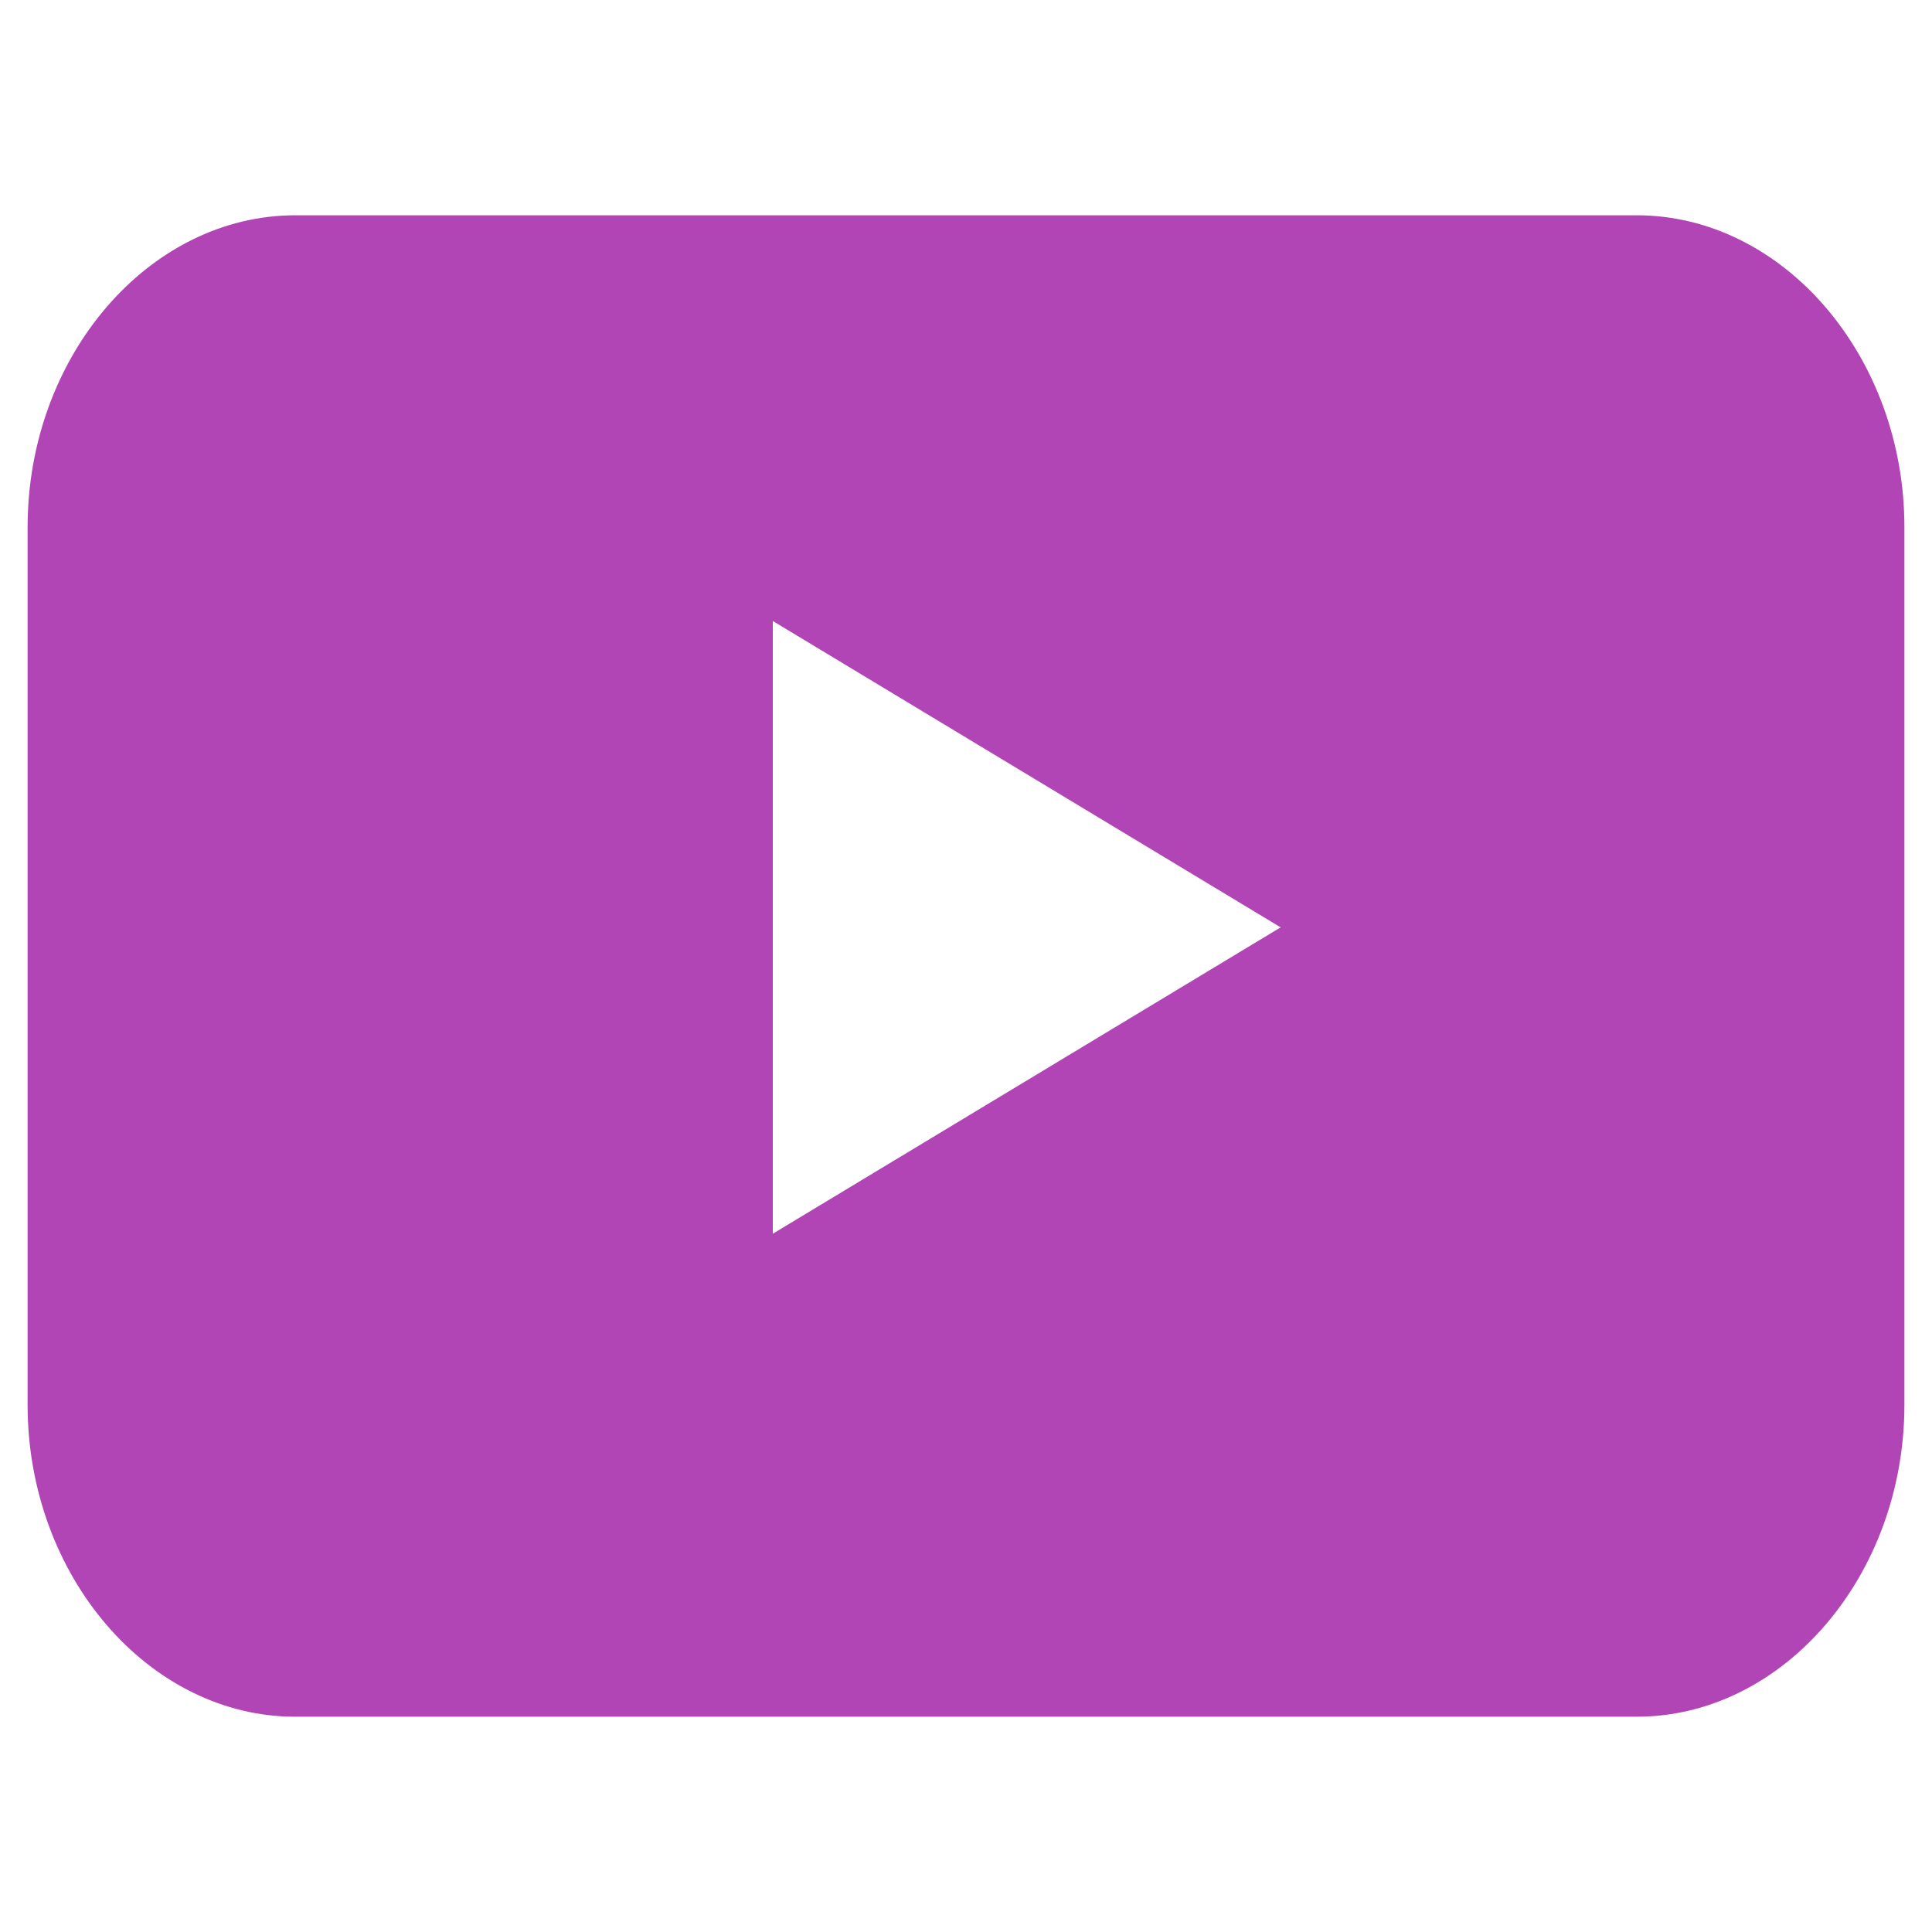
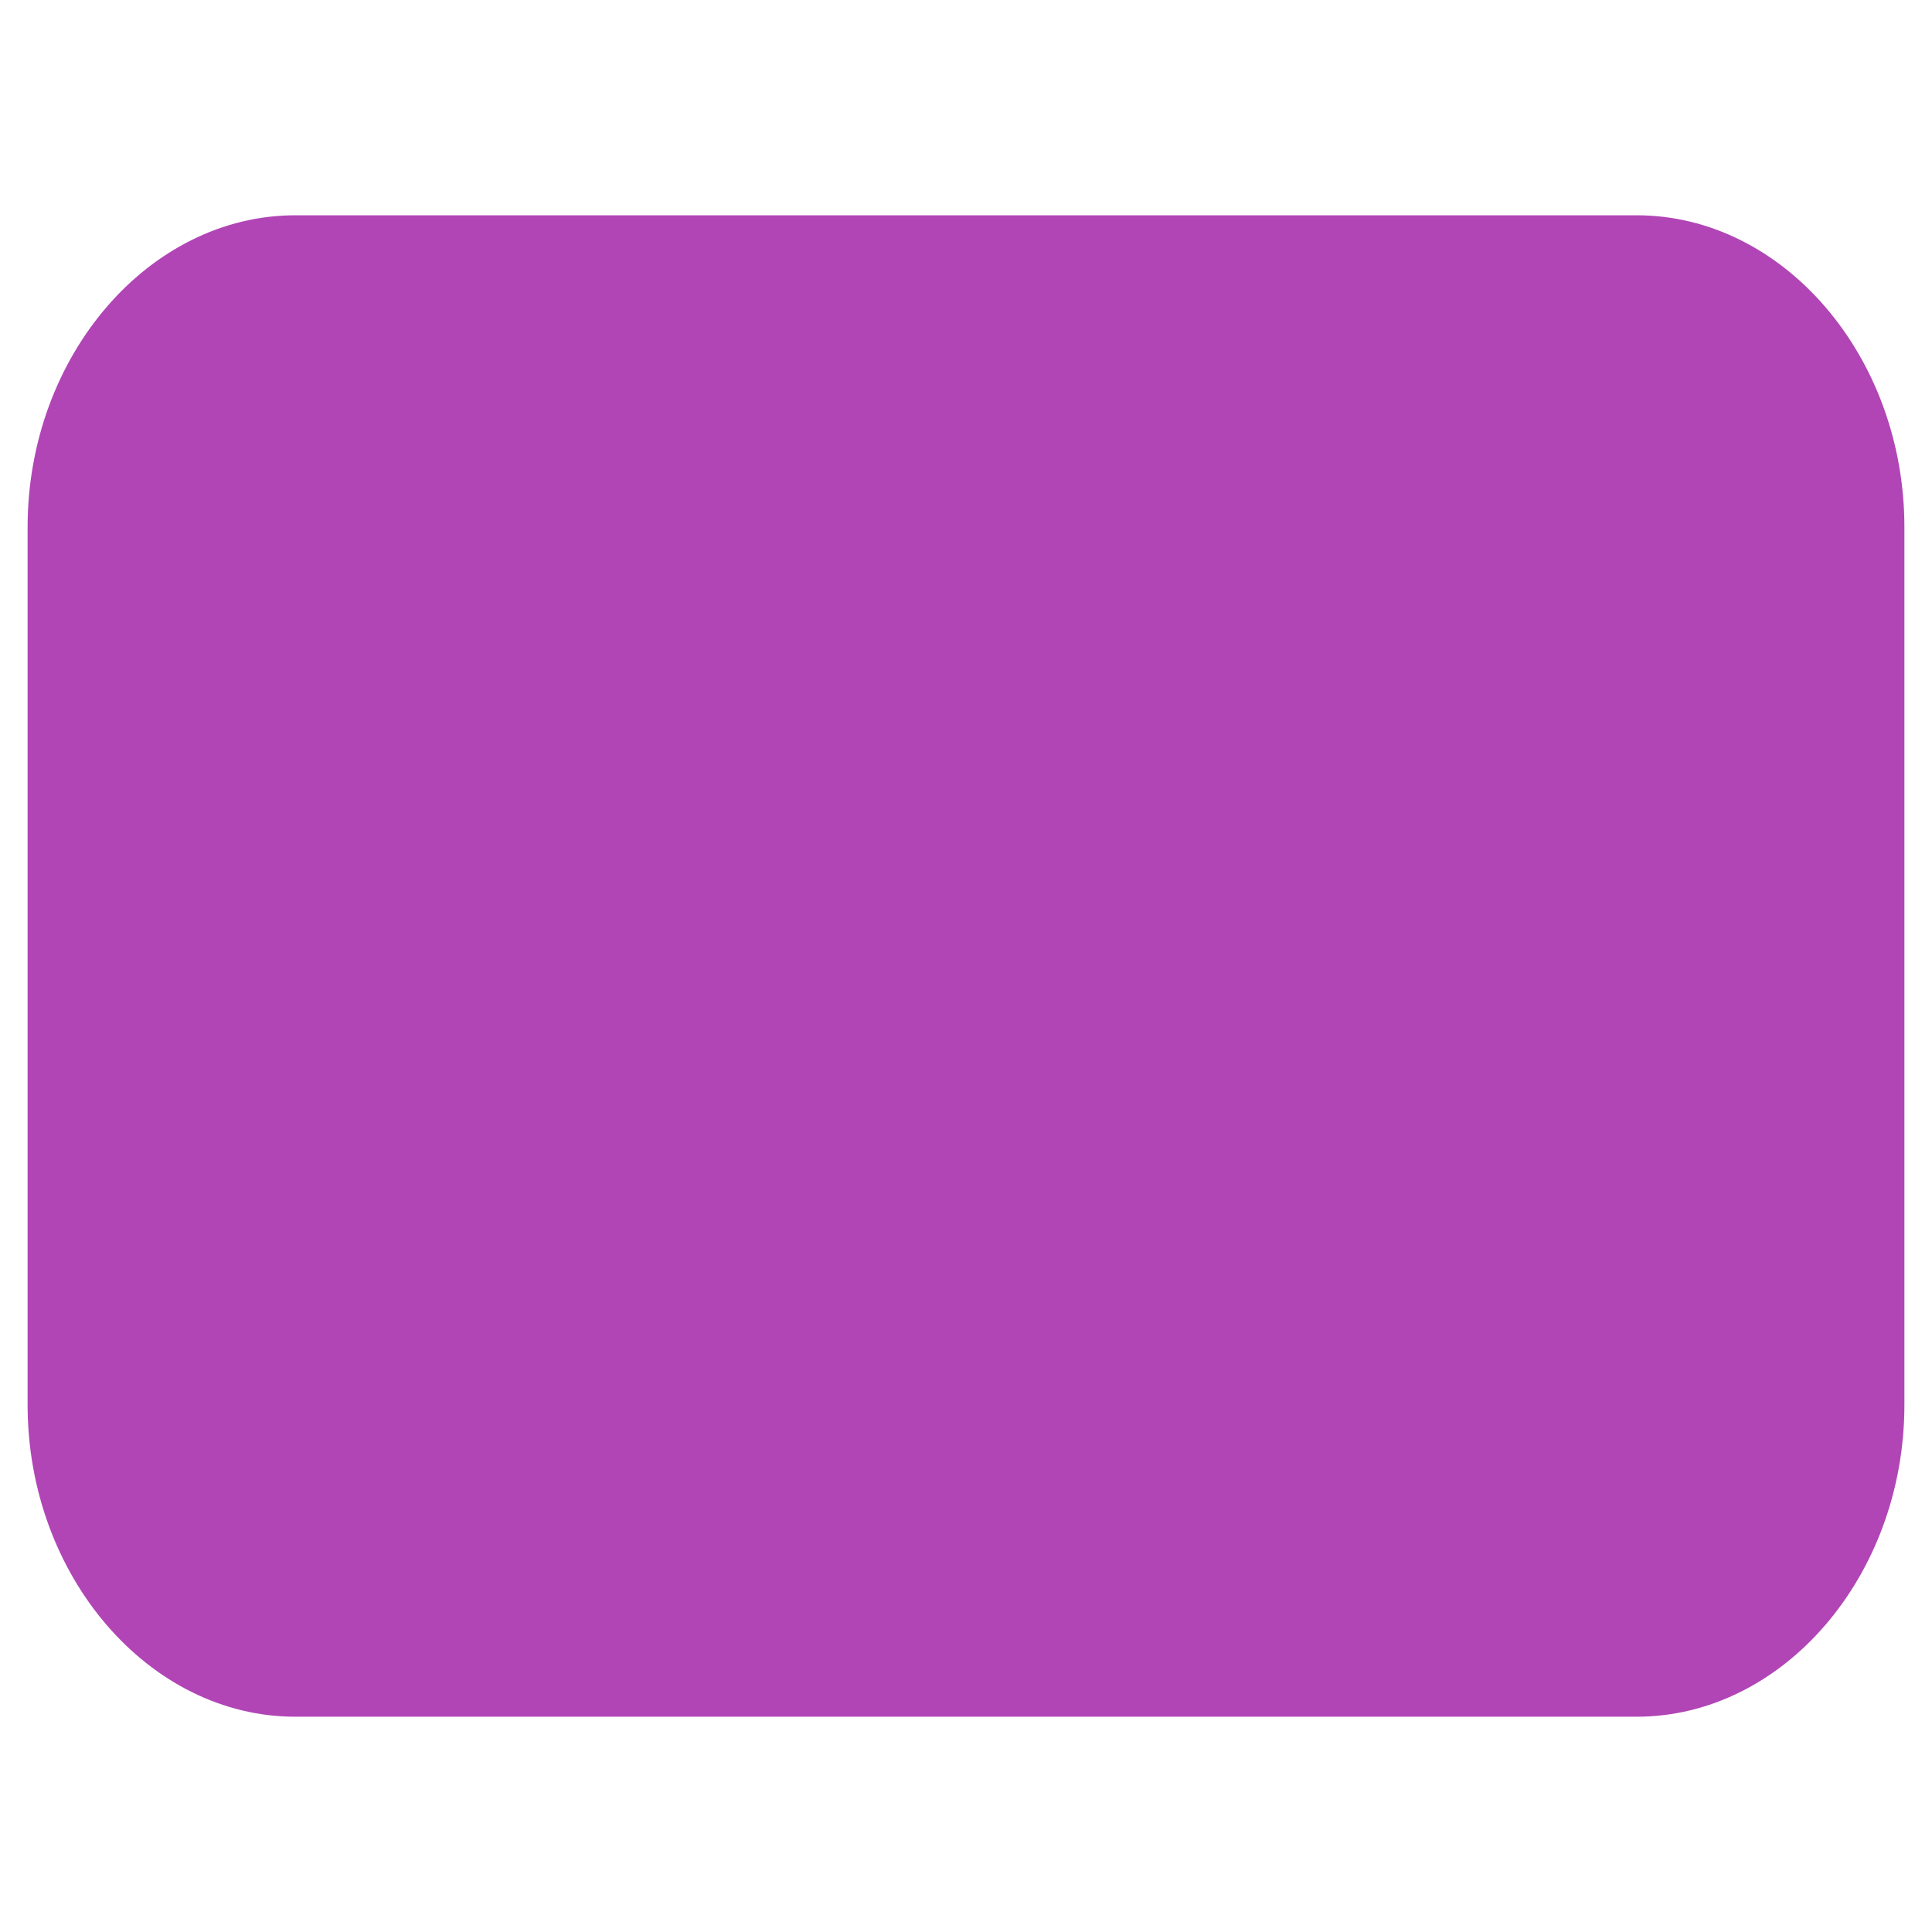
<svg xmlns="http://www.w3.org/2000/svg" version="1.1" id="YouTube" x="0px" y="0px" viewBox="0 0 70 70" style="enable-background:new 0 0 70 70;" xml:space="preserve">
  <style type="text/css">
	.st0{fill:#B145B6;}
</style>
-   <path id="youtube-youtube" class="st0" d="M69,50.9c0,6.2-4.4,11.3-9.7,11.3H10.7C5.4,62.2,1,57.1,1,50.9V19.1  c0-6.2,4.4-11.3,9.7-11.3h48.6c5.3,0,9.7,5.1,9.7,11.3V50.9z M28,44.7l18.4-11.1L28,22.5V44.7z" />
+   <path id="youtube-youtube" class="st0" d="M69,50.9c0,6.2-4.4,11.3-9.7,11.3H10.7C5.4,62.2,1,57.1,1,50.9V19.1  c0-6.2,4.4-11.3,9.7-11.3h48.6c5.3,0,9.7,5.1,9.7,11.3V50.9z M28,44.7L28,22.5V44.7z" />
</svg>